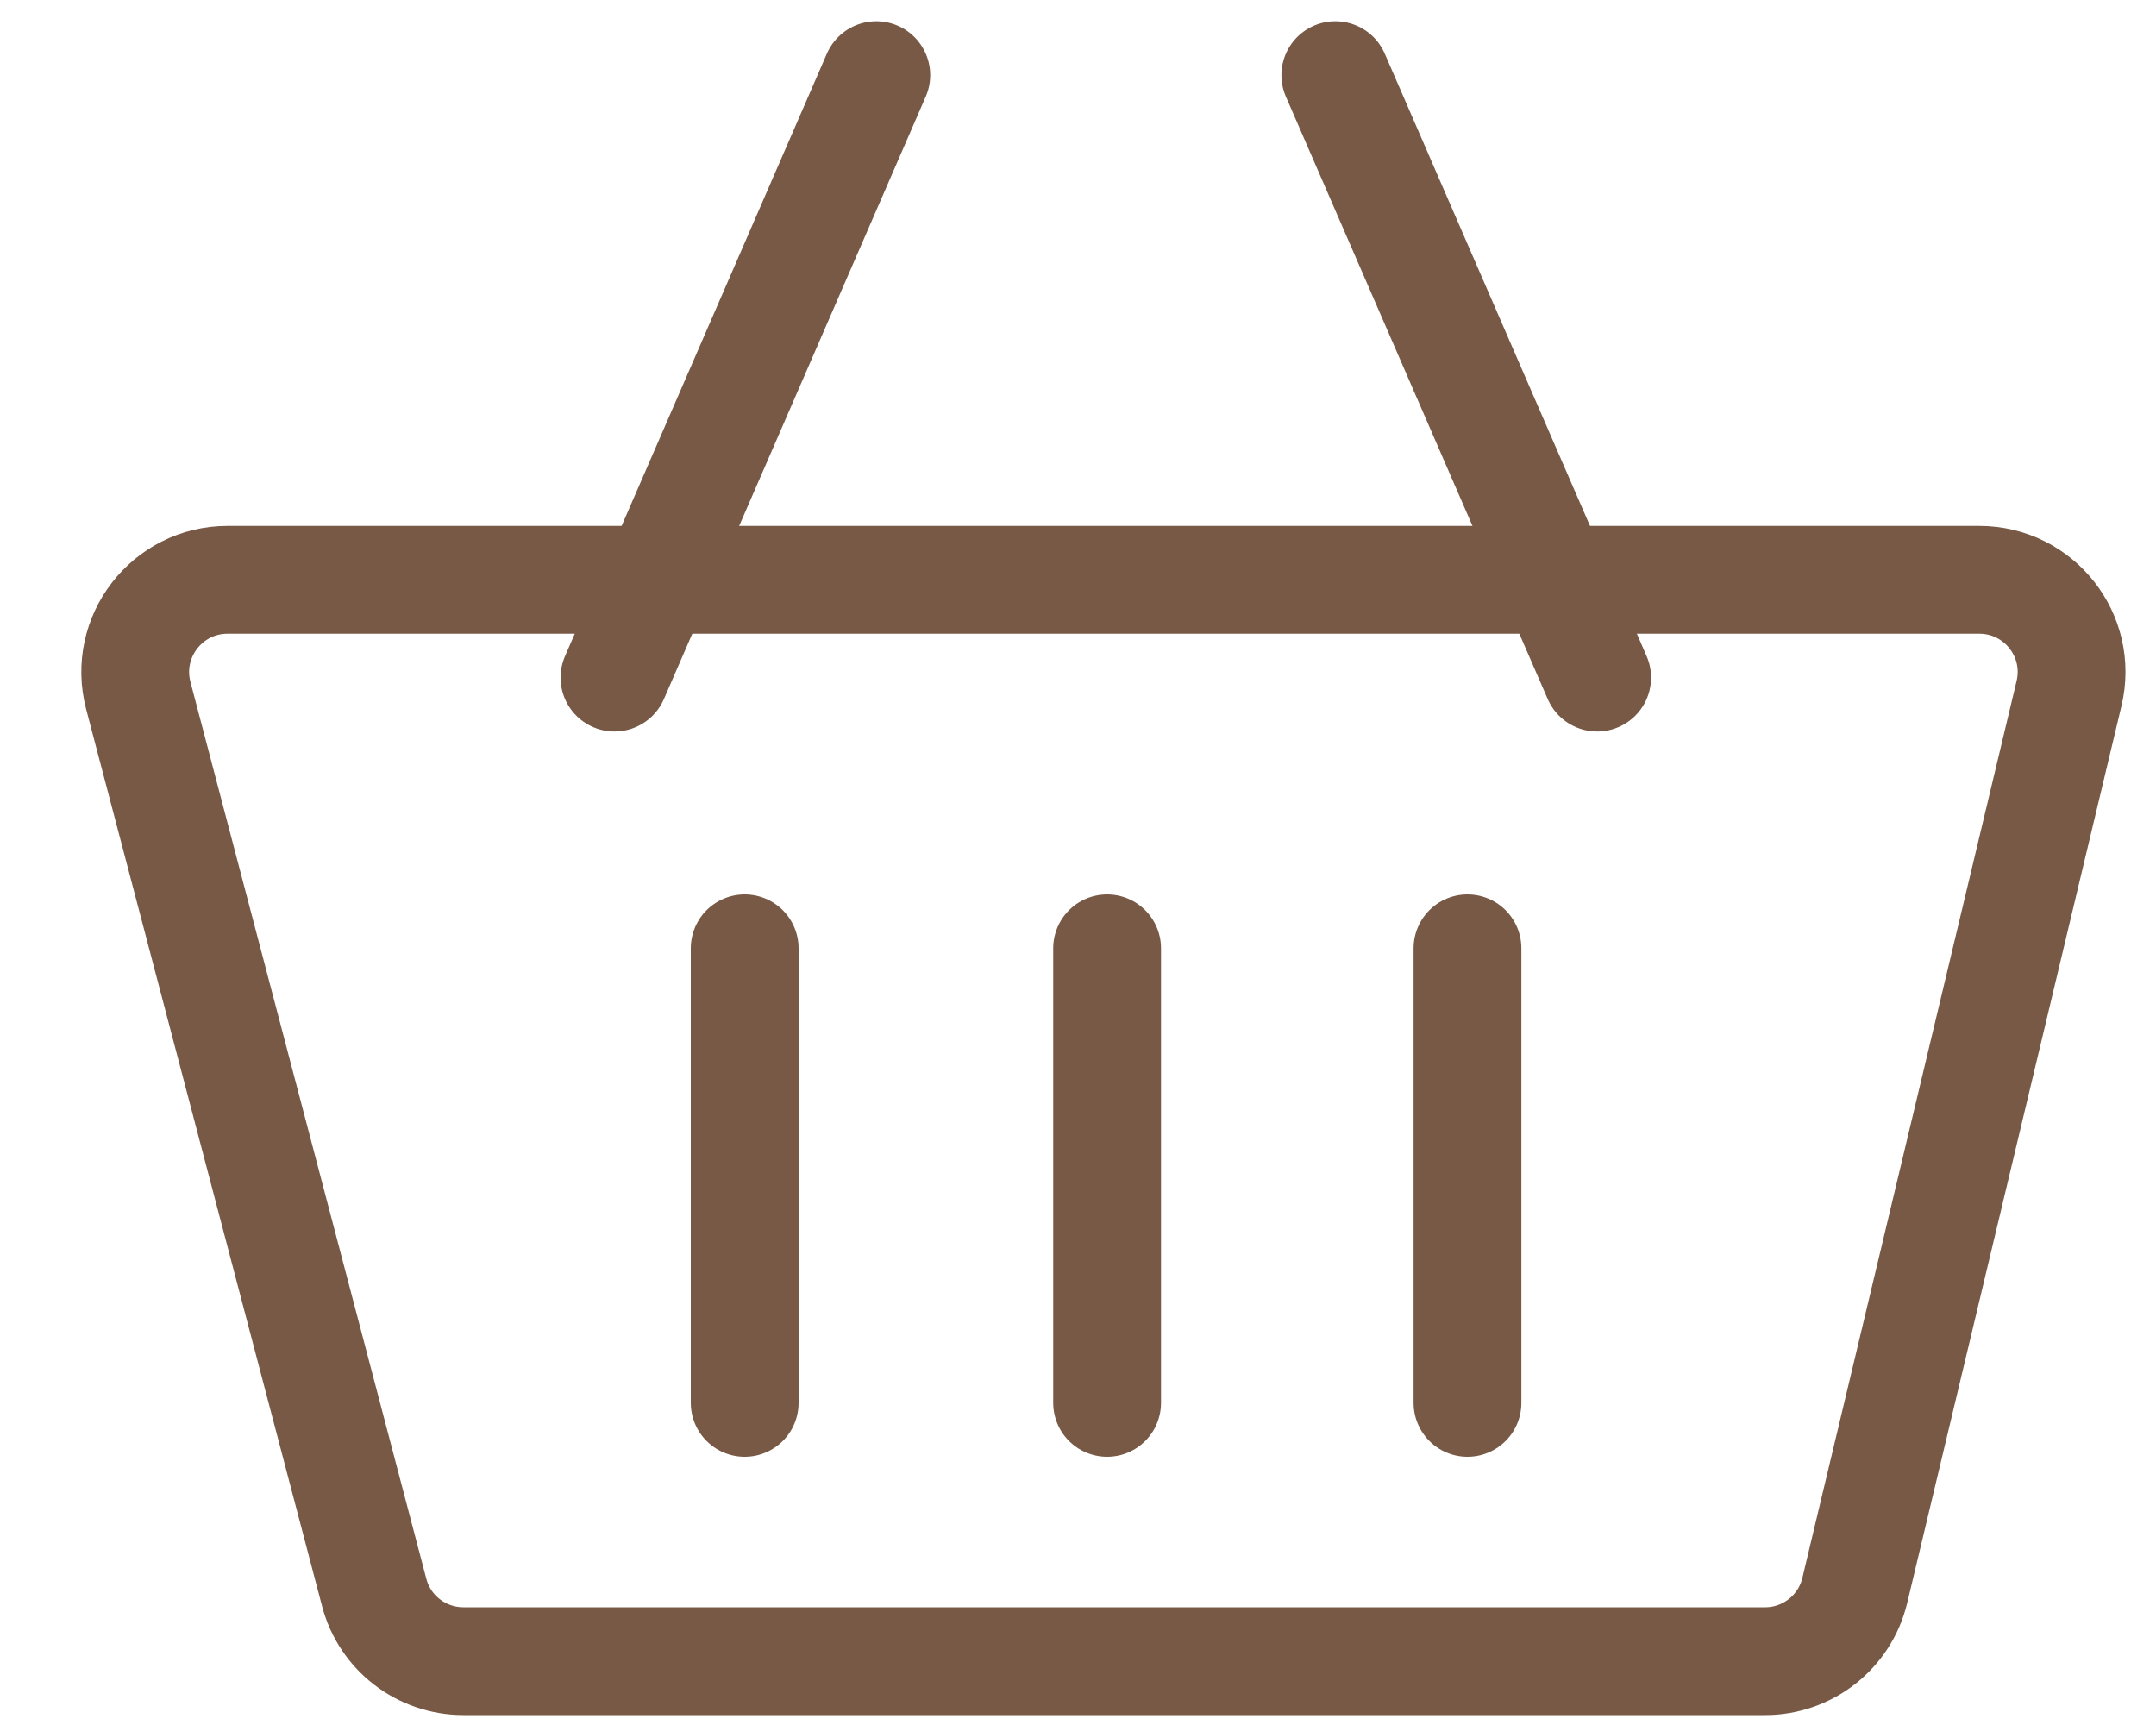
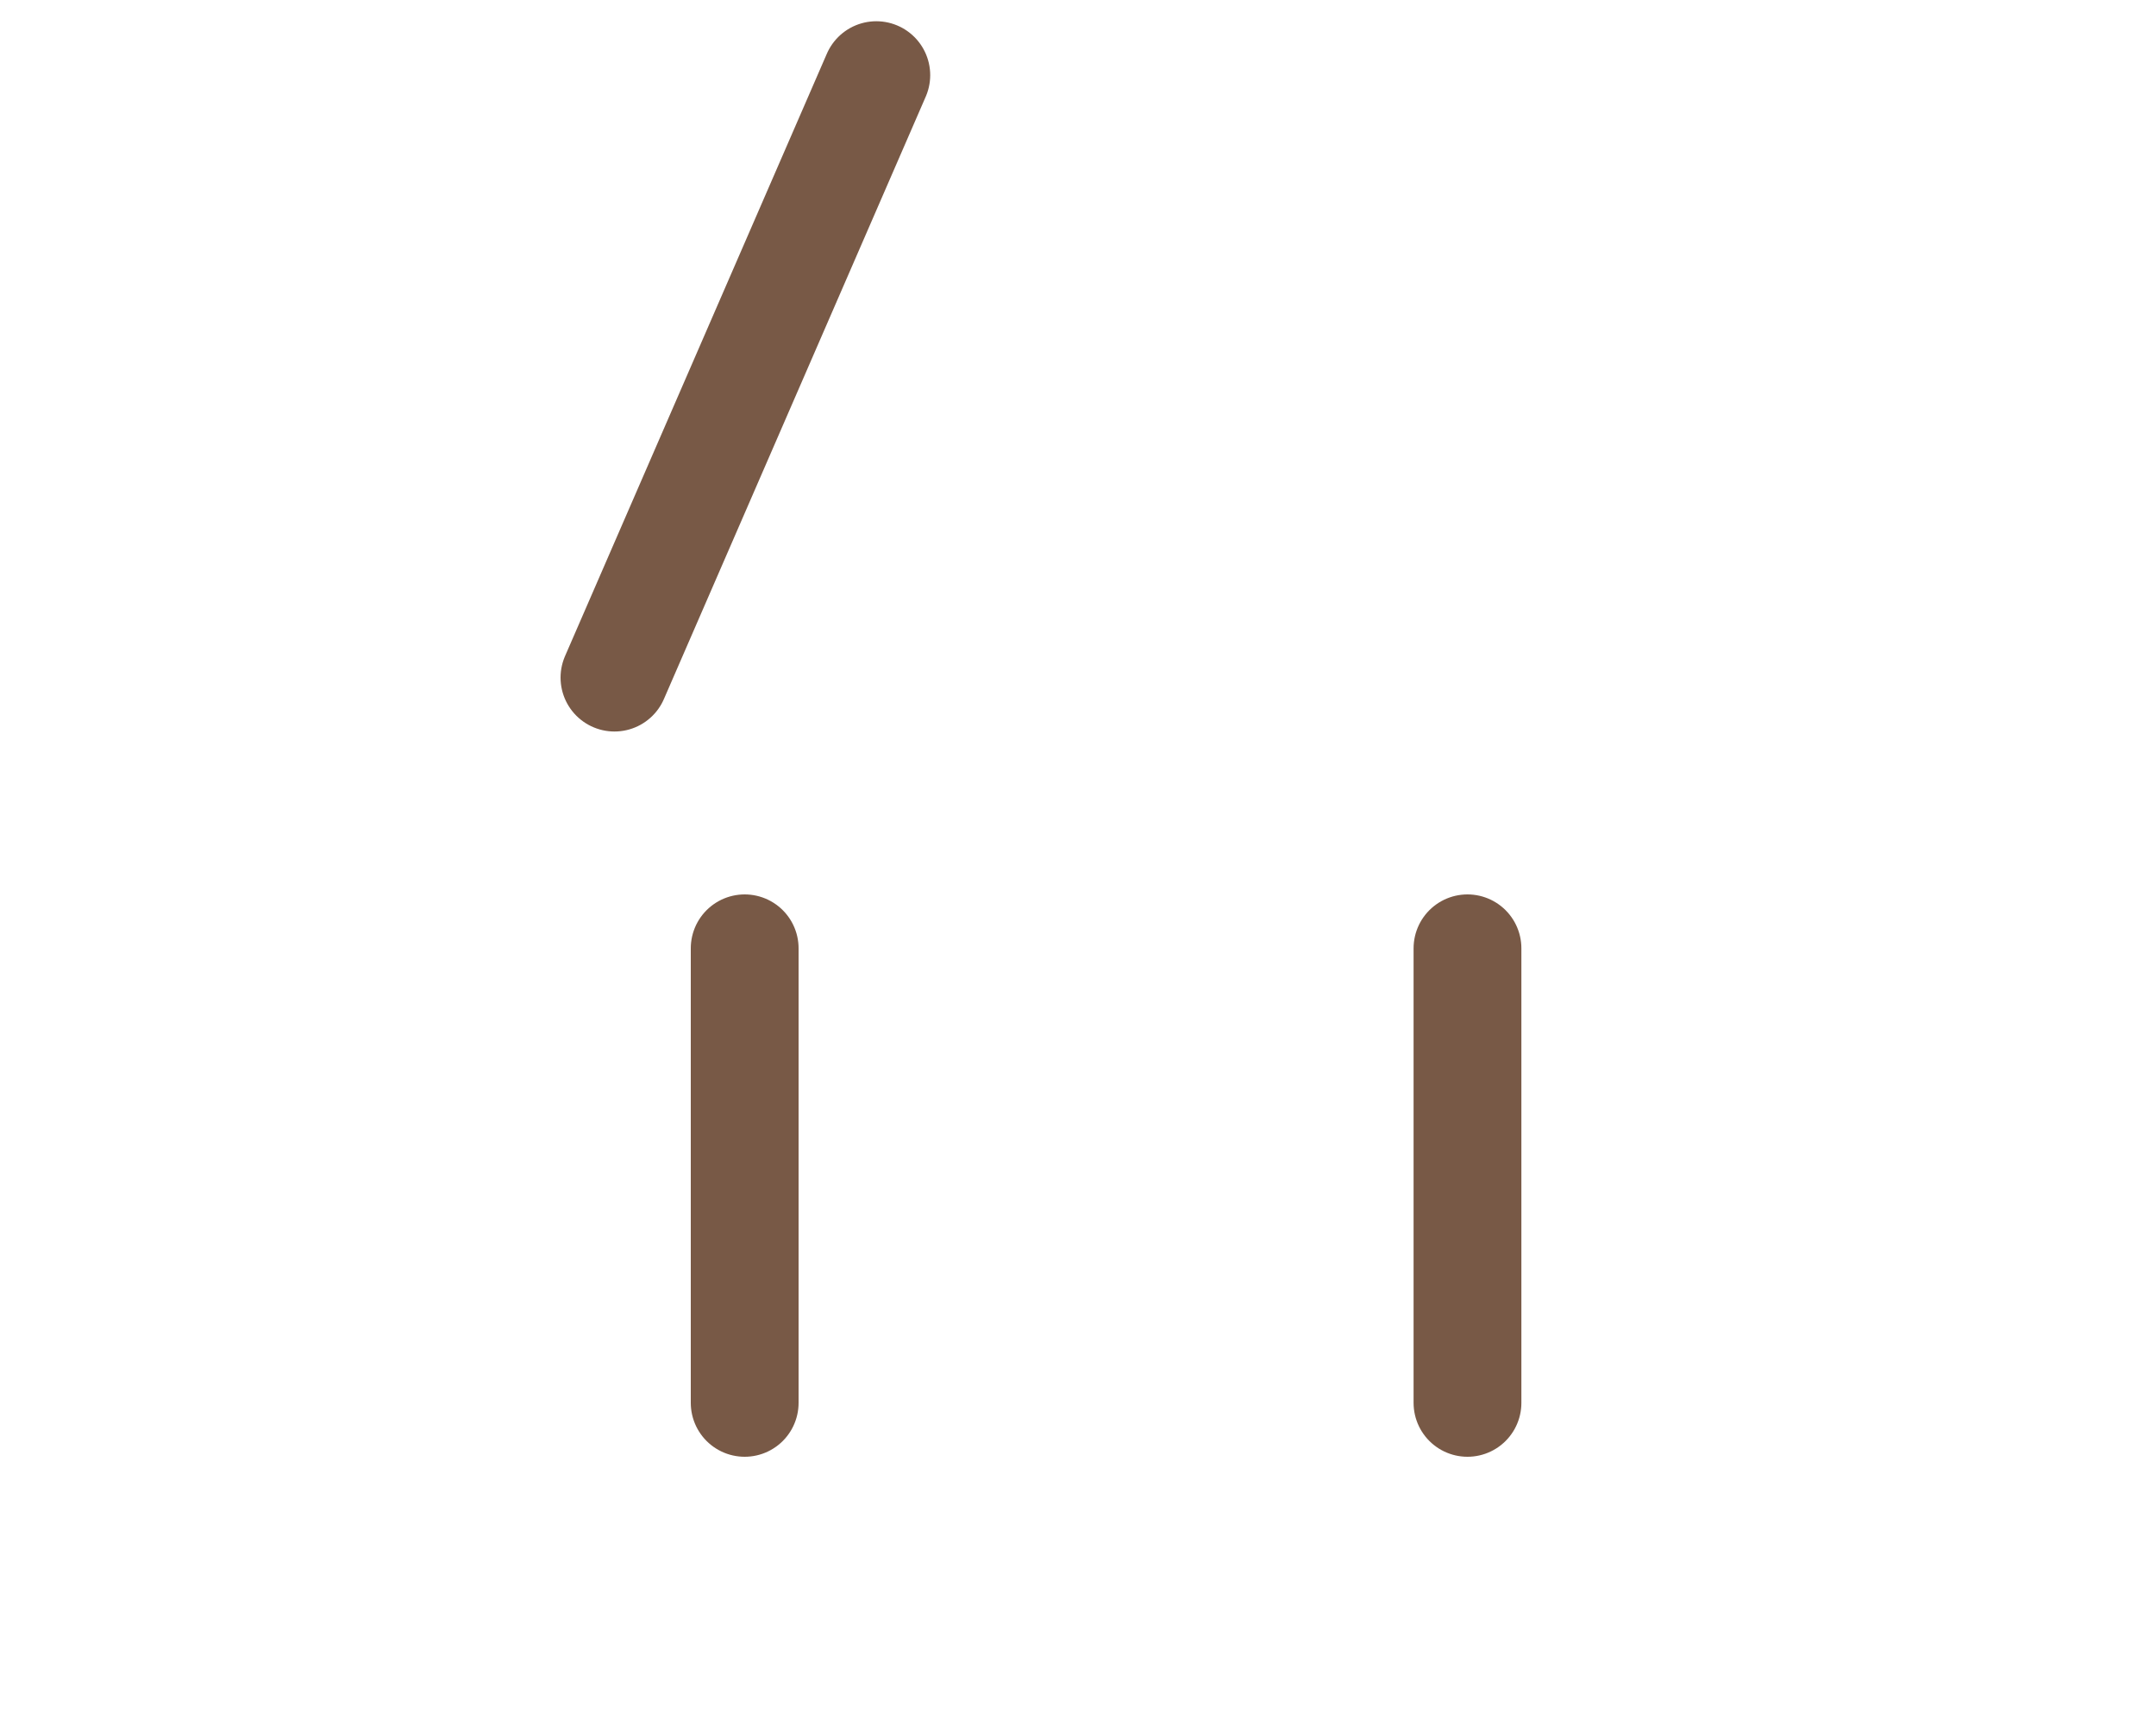
<svg xmlns="http://www.w3.org/2000/svg" width="20" height="16" viewBox="0 0 20 16" fill="none">
  <g id="cart">
-     <path id="Vector 11" d="M18.361 5.378H2.111C1.55 5.378 1.14 5.909 1.283 6.452L3.471 14.77C3.569 15.146 3.91 15.408 4.299 15.408H16.374C16.77 15.408 17.114 15.136 17.206 14.751L19.193 6.433C19.322 5.895 18.914 5.378 18.361 5.378Z" stroke="#785946" />
    <path id="Vector 12" d="M6.908 8.796V13.012" stroke="#785946" stroke-linecap="round" stroke-linejoin="round" />
    <path id="Vector 15" d="M8.129 0.697L5.7 6.285" stroke="#785946" stroke-linecap="round" stroke-linejoin="round" />
-     <path id="Vector 16" d="M12.387 0.697L14.816 6.285" stroke="#785946" stroke-linecap="round" stroke-linejoin="round" />
-     <path id="Vector 13" d="M10.27 8.796V13.012" stroke="#785946" stroke-linecap="round" stroke-linejoin="round" />
    <path id="Vector 14" d="M13.613 8.796V13.012" stroke="#785946" stroke-linecap="round" stroke-linejoin="round" />
  </g>
</svg>